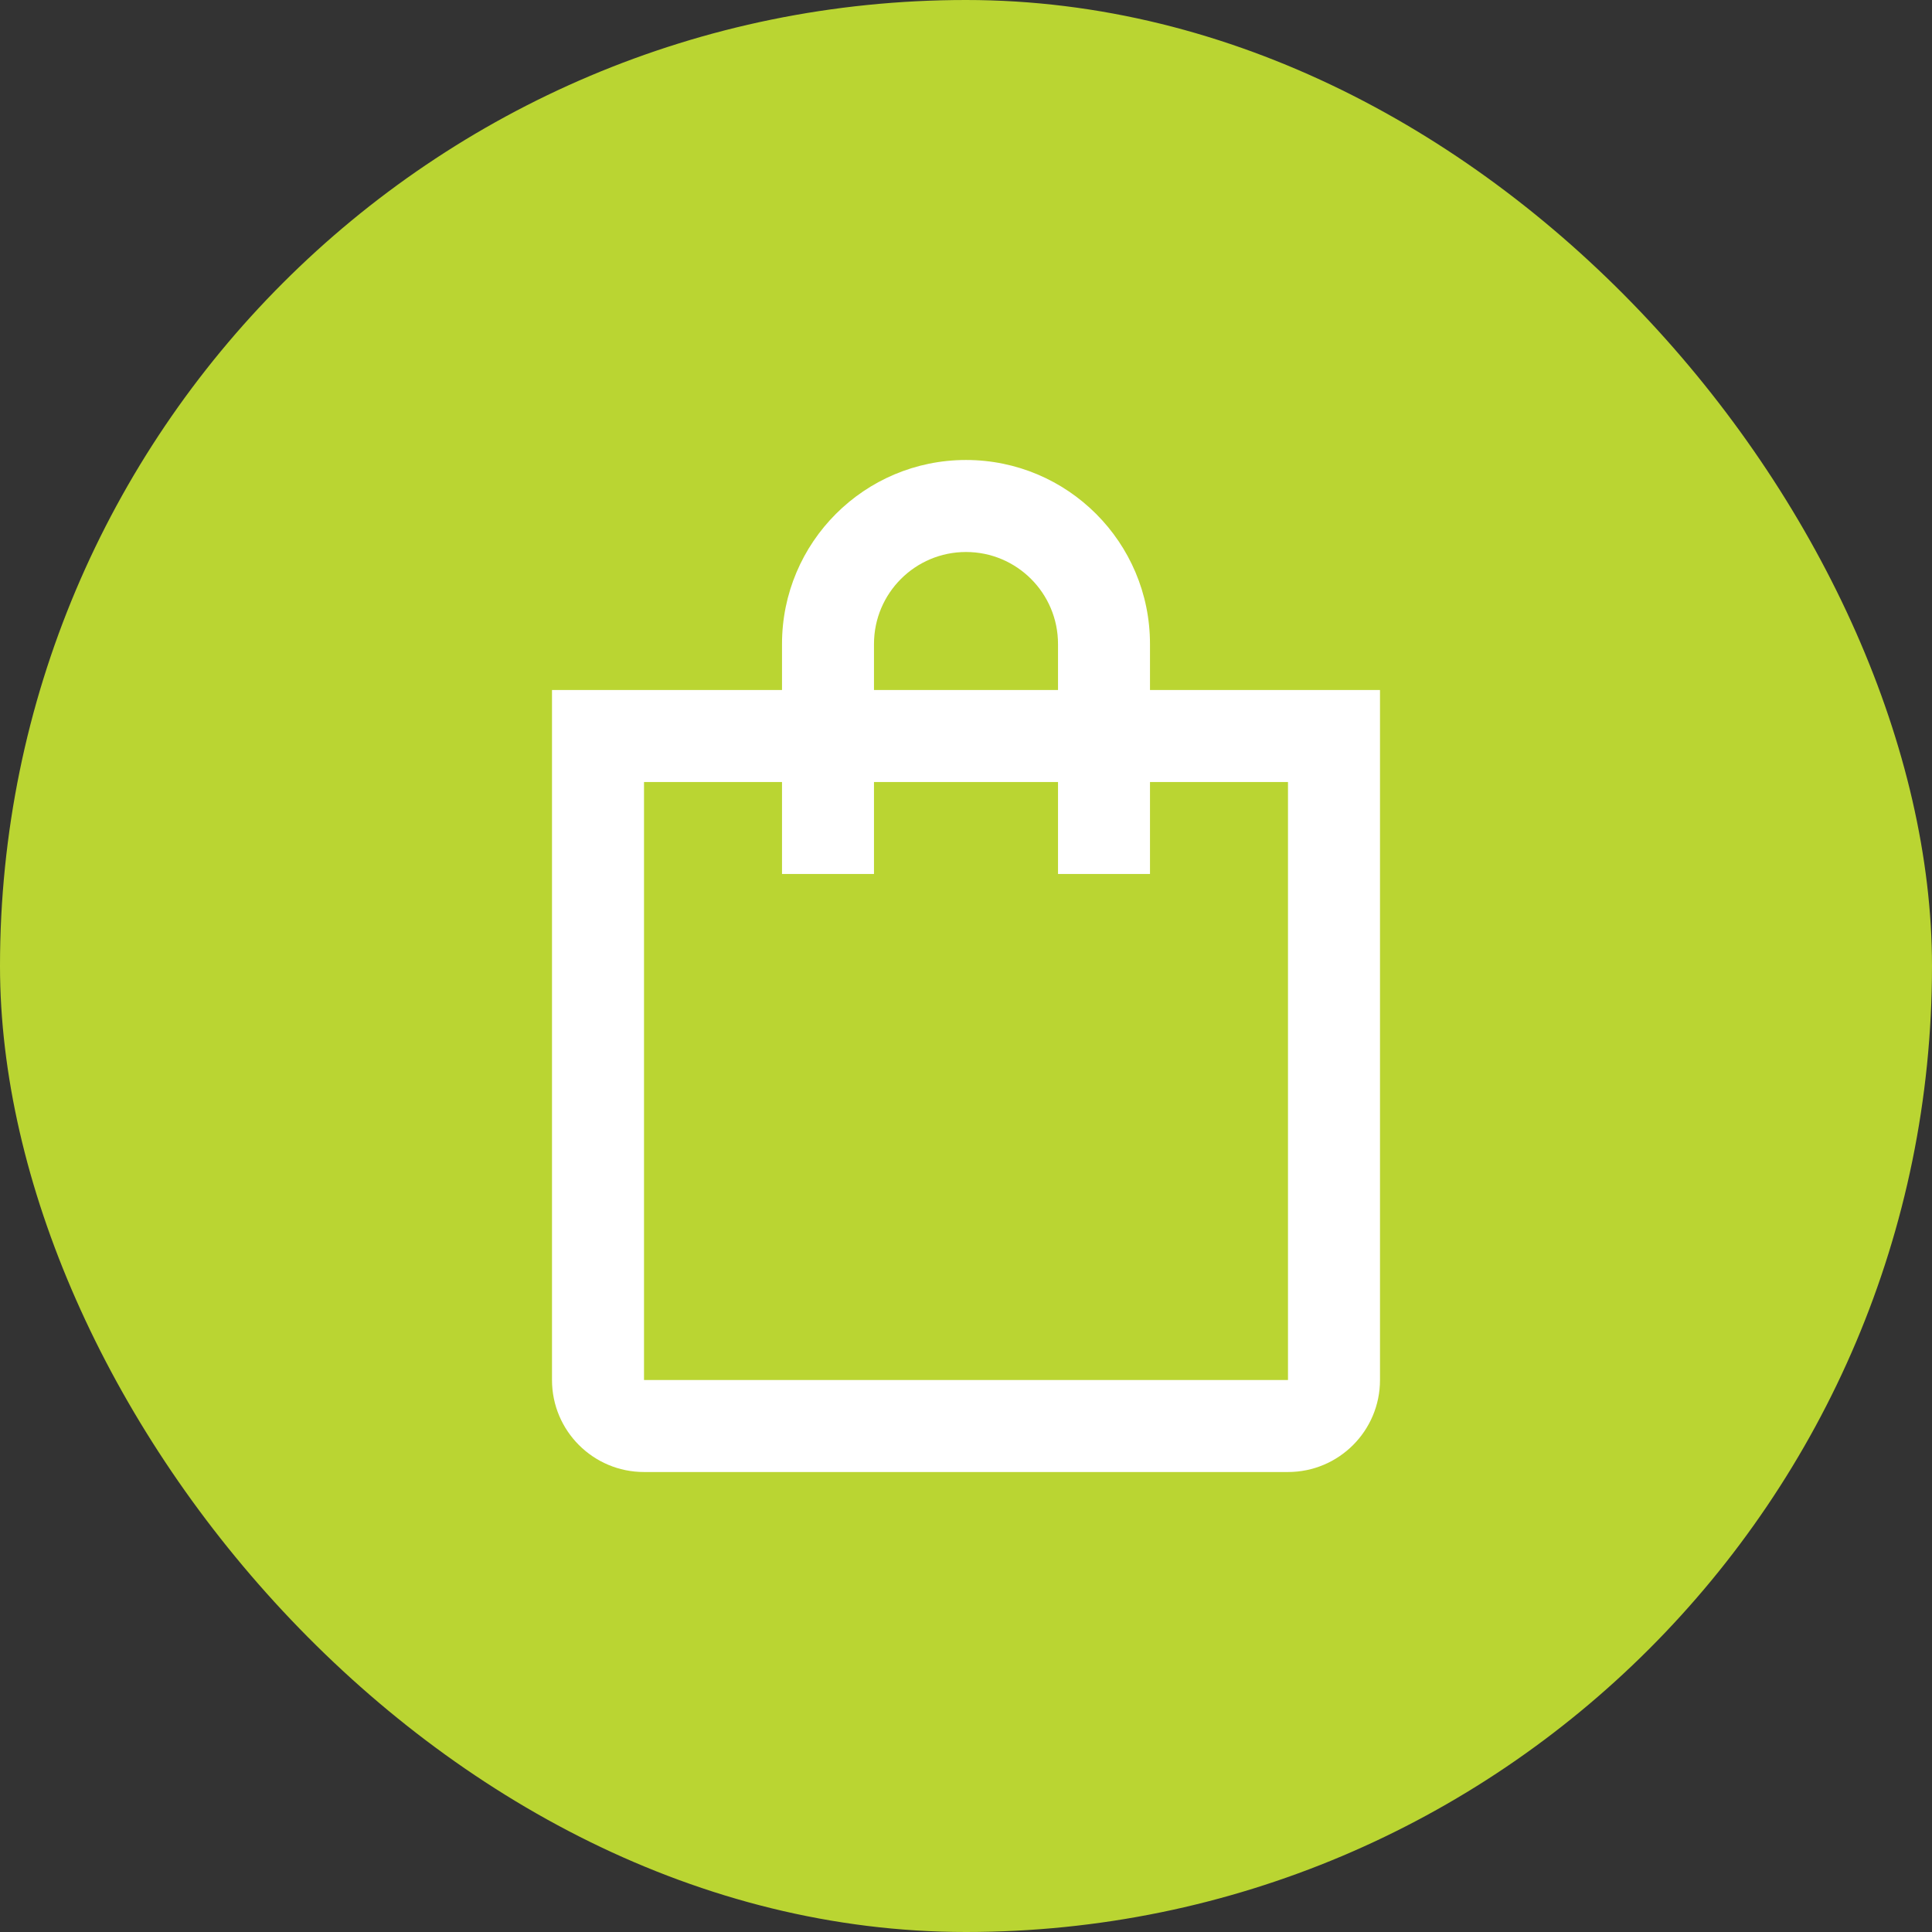
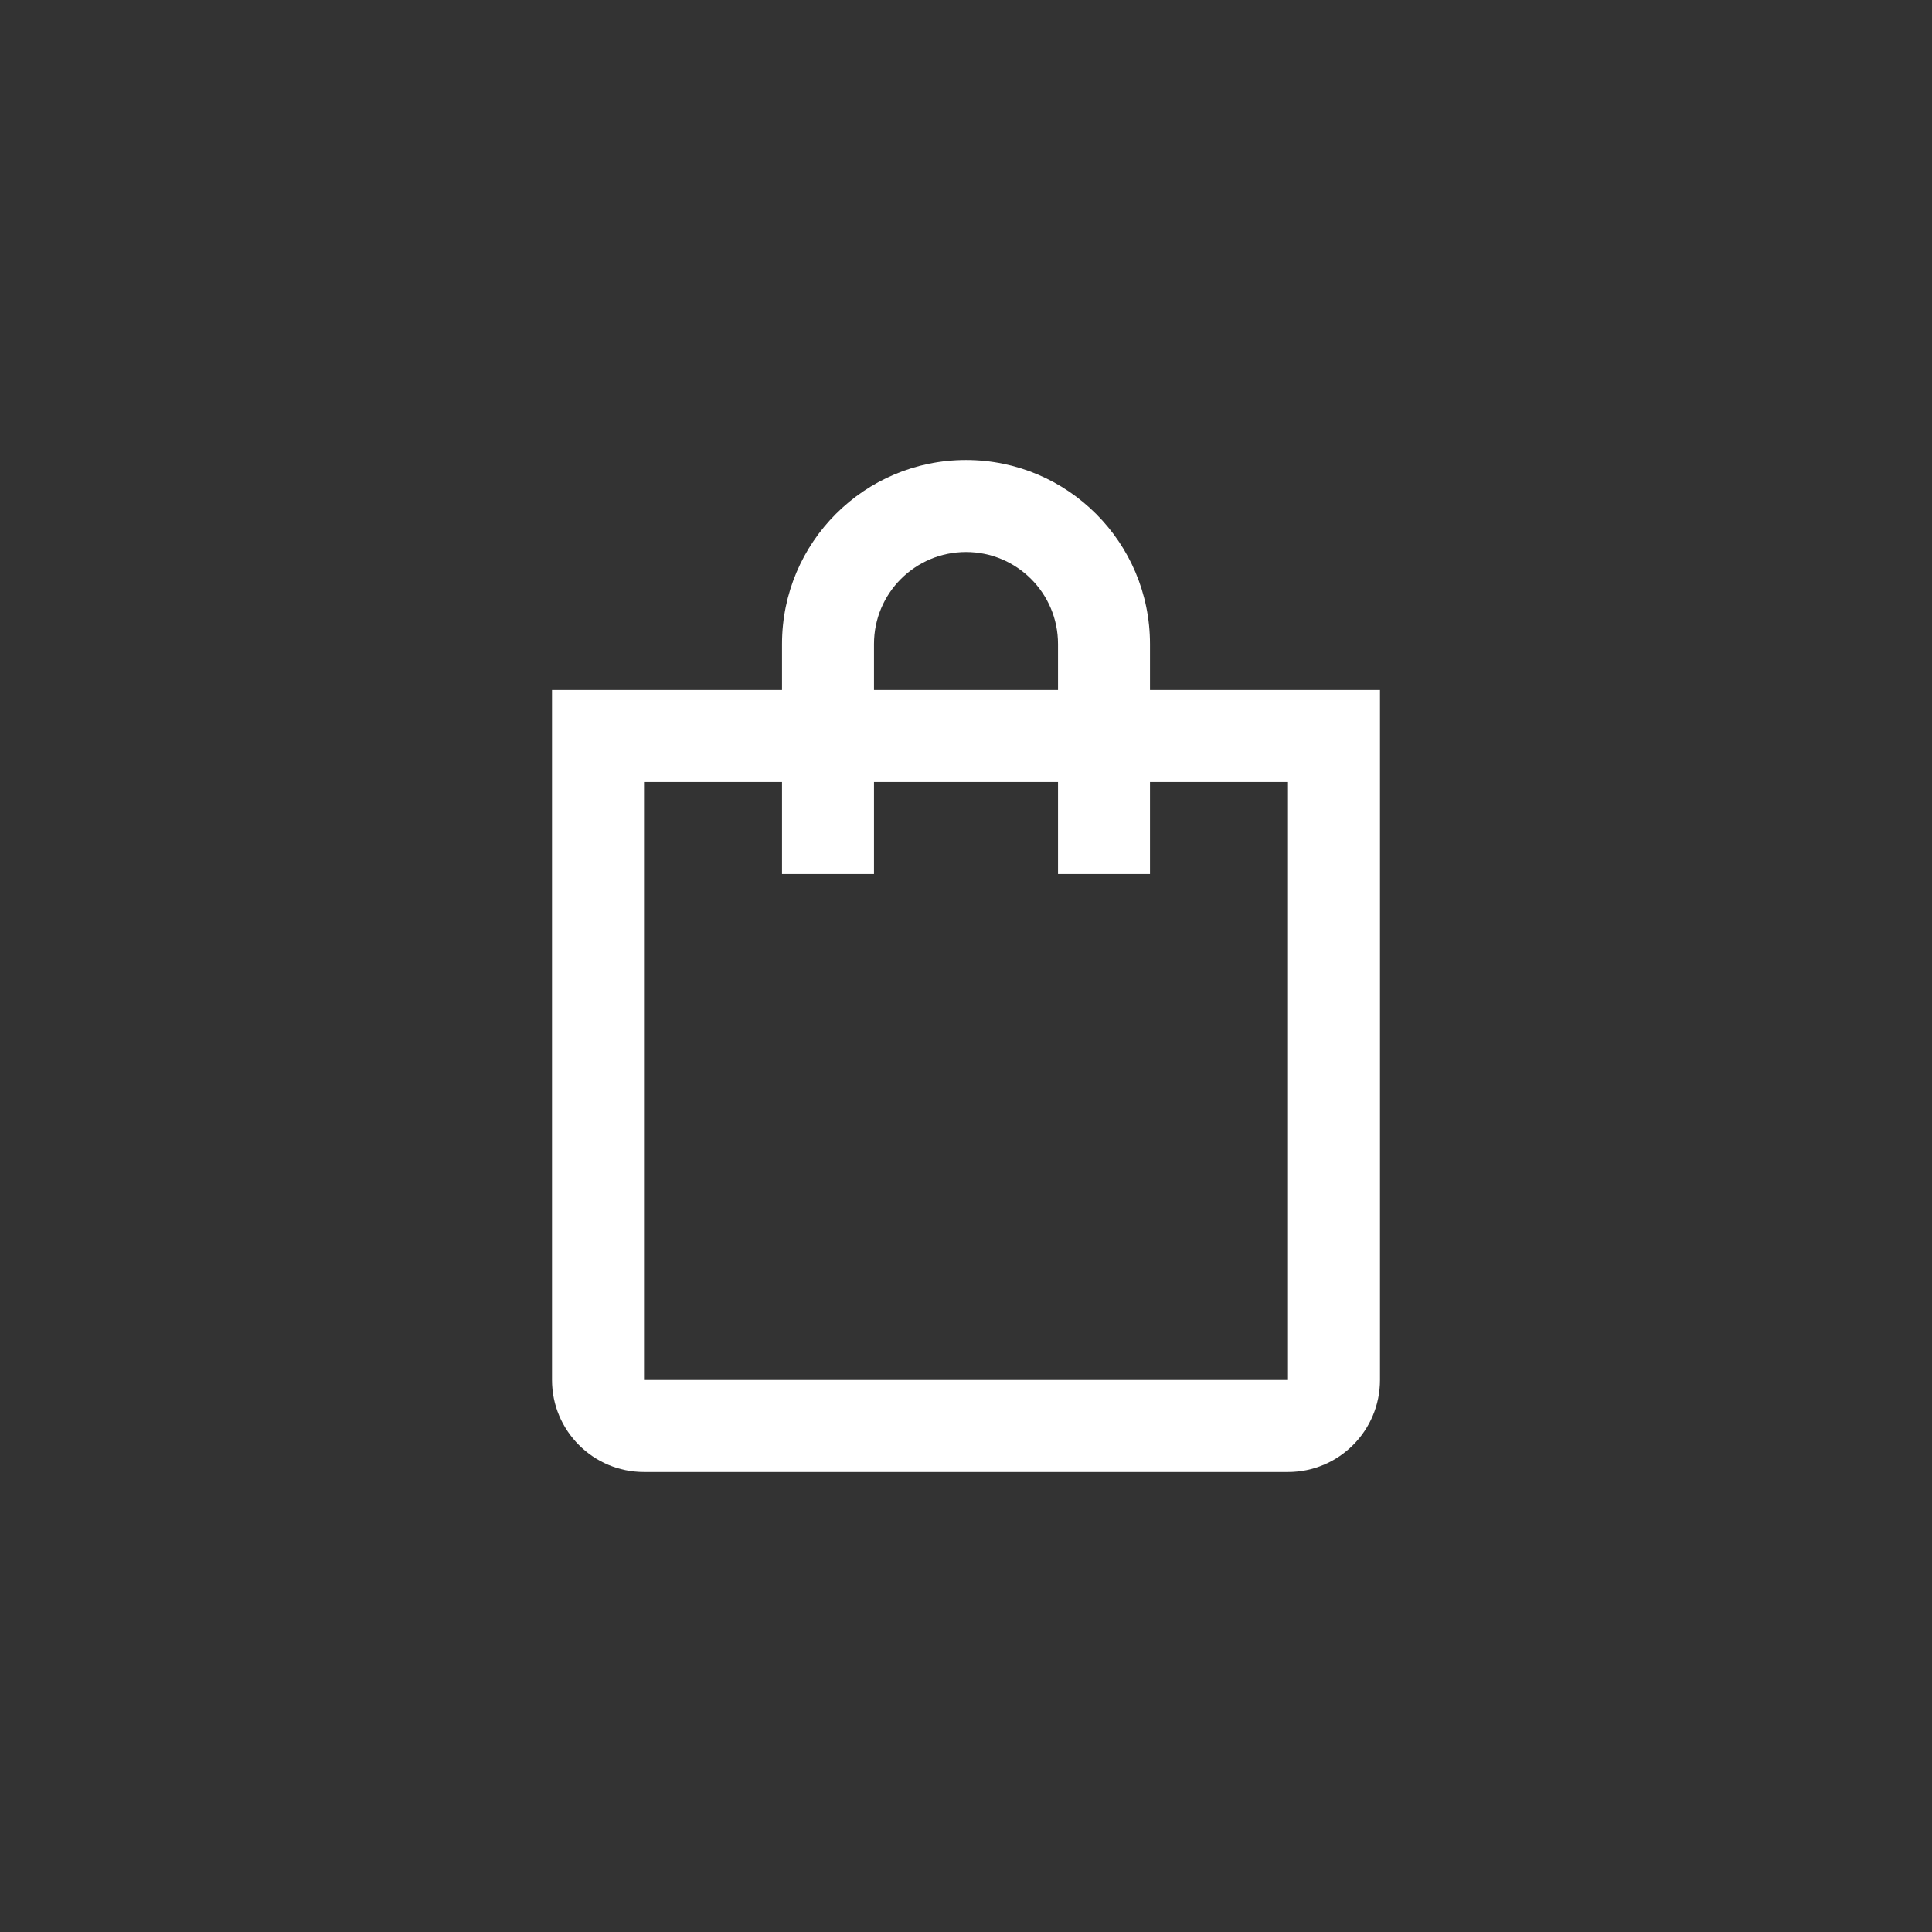
<svg xmlns="http://www.w3.org/2000/svg" fill="none" viewBox="0 0 56 56">
  <rect x="0" y="0" width="56" height="56" fill="#333333" stroke="none" />
-   <rect width="56" height="56" fill="#BAD532" rx="28" />
  <path fill="#fff" fill-rule="evenodd" d="M25.333 18.667C25.333 17.194 26.527 16 28 16C29.473 16 30.667 17.194 30.667 18.667V20H25.333V18.667ZM22.667 22.667V25.333H25.333V22.667H30.667V25.333H33.333V22.667H37.333V40H18.667V22.667H22.667ZM22.667 20V18.667C22.667 15.721 25.055 13.333 28 13.333C30.945 13.333 33.333 15.721 33.333 18.667V20H40V40C40 41.473 38.806 42.667 37.333 42.667H18.667C17.194 42.667 16 41.473 16 40V20H22.667Z" clip-rule="evenodd" />
</svg>